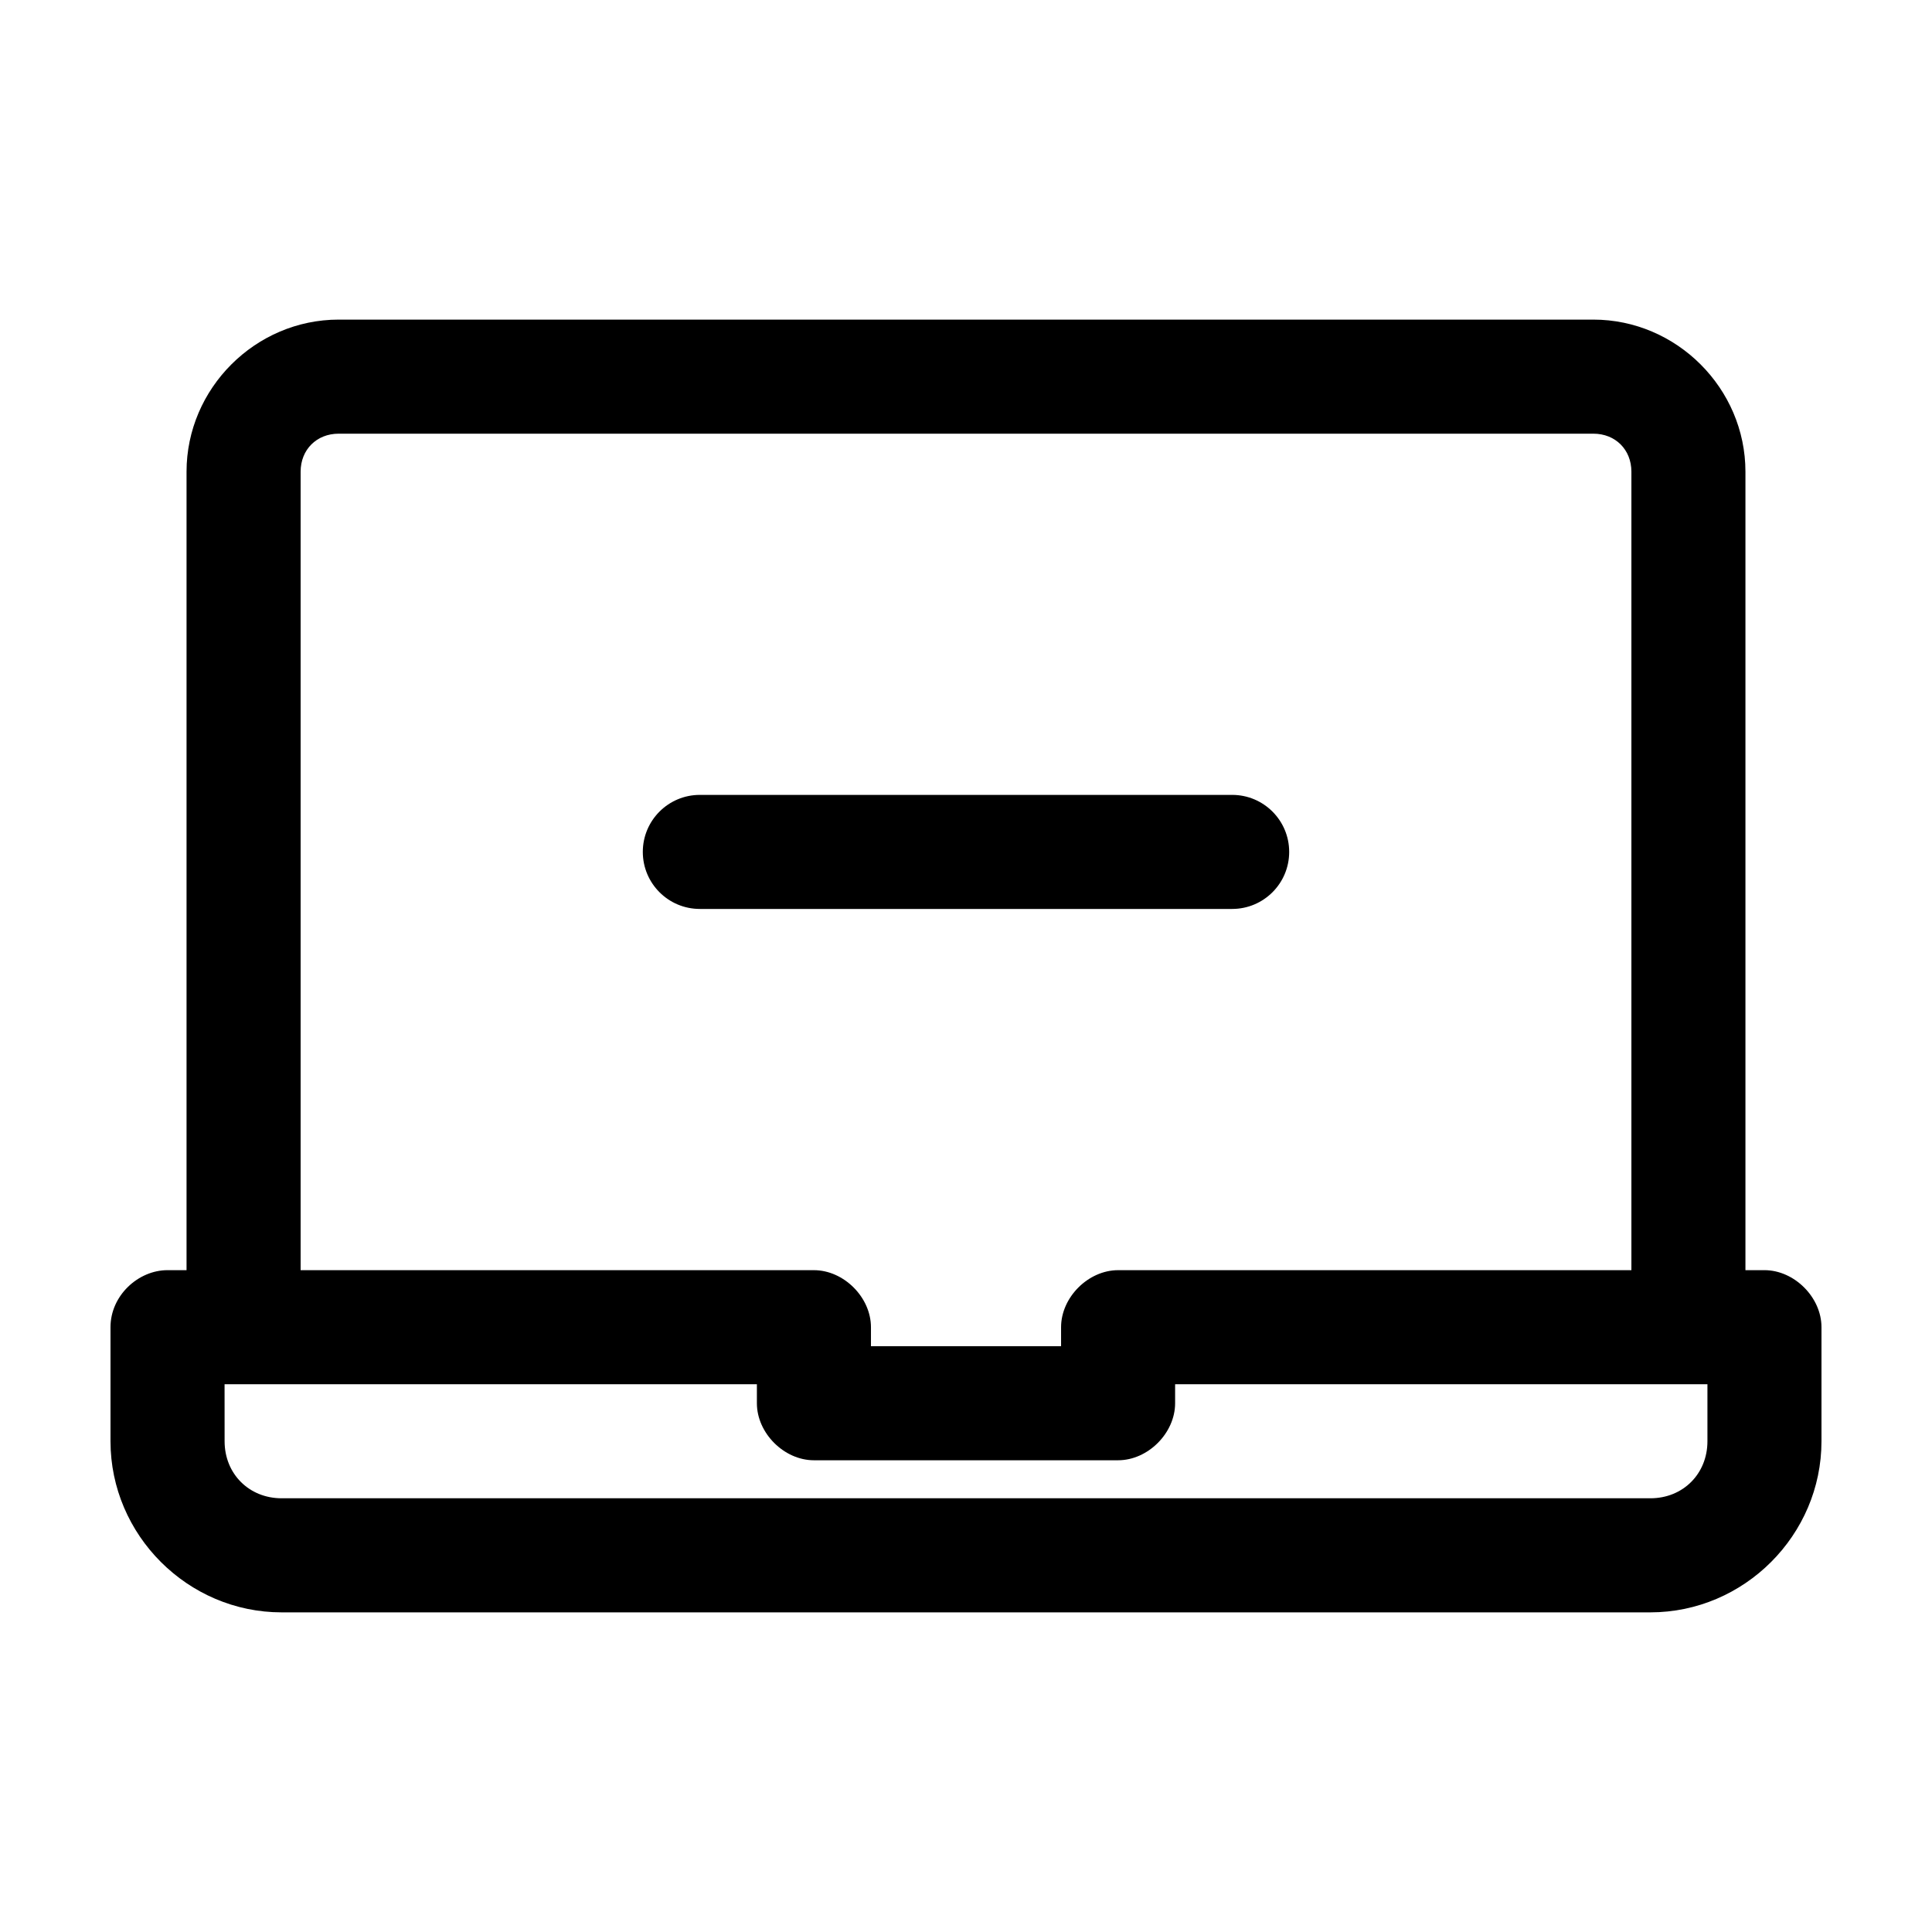
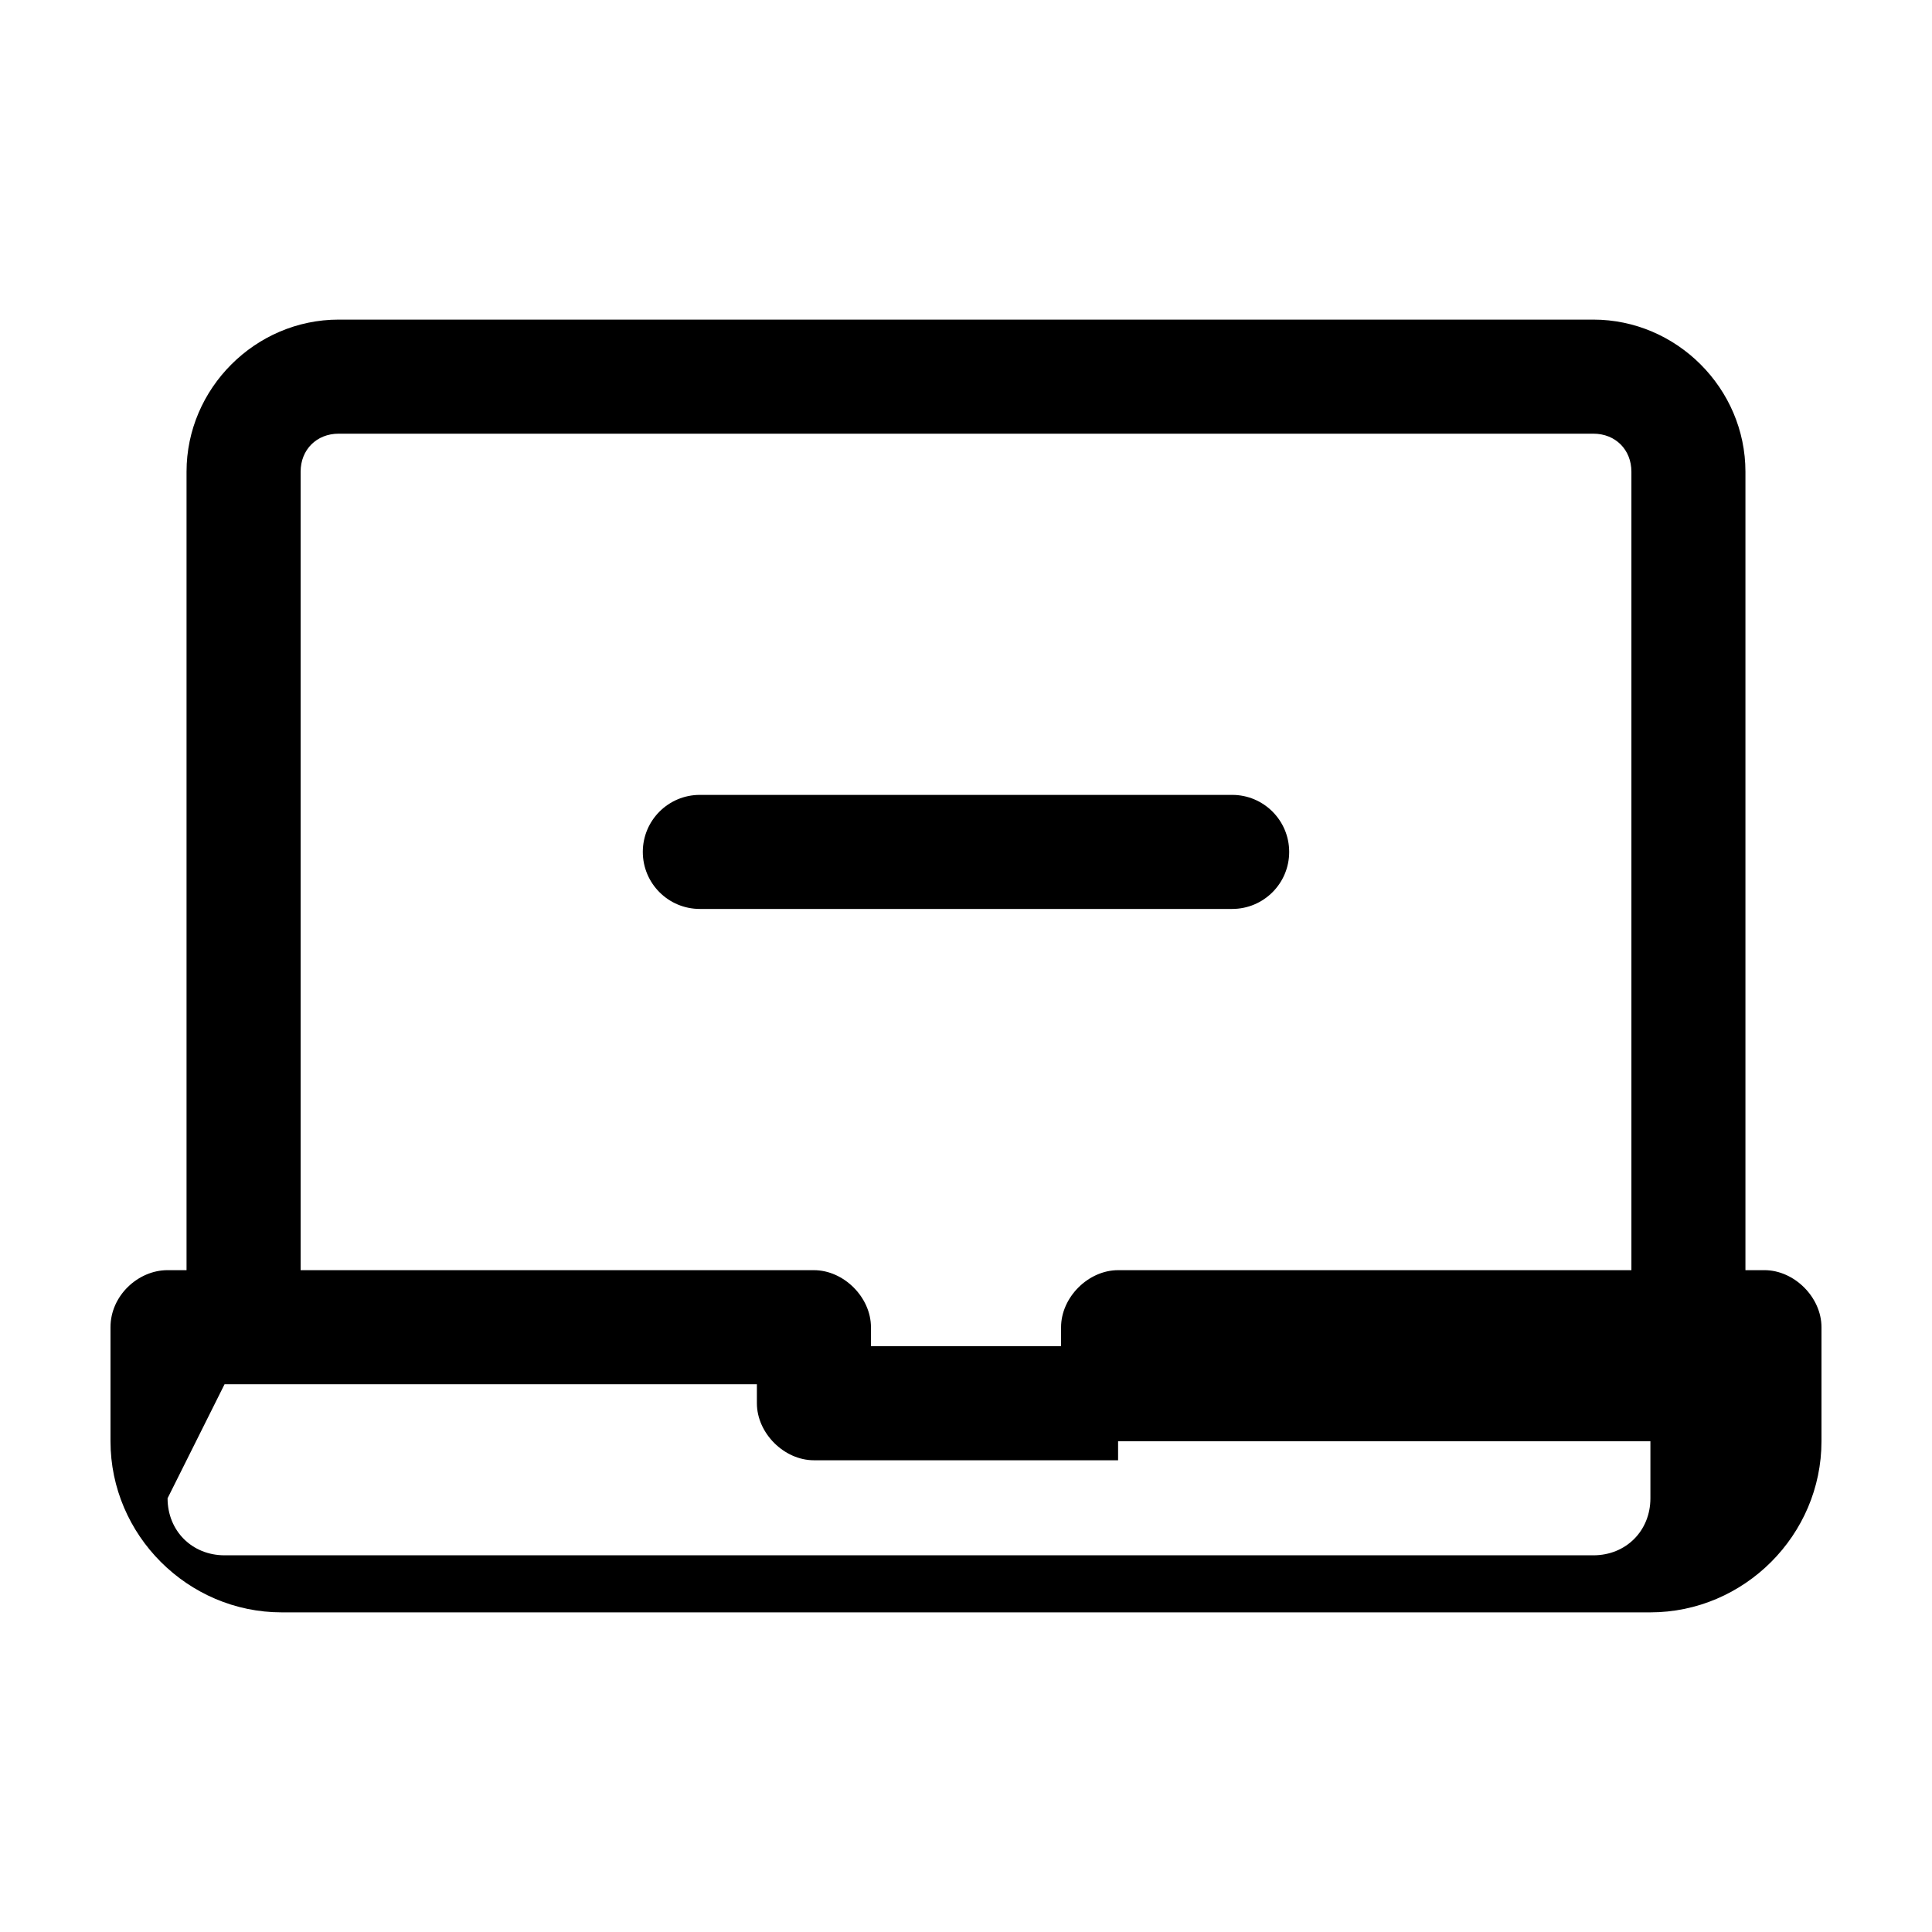
<svg xmlns="http://www.w3.org/2000/svg" fill="#000000" width="800px" height="800px" version="1.1" viewBox="144 144 512 512">
-   <path d="m233.74 228.7c-22.066 0-40.305 18.238-40.305 40.305v211.6h-5.039c-7.769 0-15.113 6.738-15.113 15.113v30.23c0 24.859 20.484 45.344 45.344 45.344h362.74c24.859 0 45.344-20.484 45.344-45.344v-30.23c0-7.914-7.199-15.113-15.113-15.113h-5.039v-211.6c0-22.066-18.238-40.305-40.305-40.305zm0 30.23h332.52c5.844 0 10.078 4.234 10.078 10.078v211.6h-136.03c-7.914 0-15.113 7.199-15.113 15.113v5.039h-50.383v-5.039c0-7.914-7.199-15.113-15.113-15.113h-136.03v-211.6c0-5.844 4.234-10.078 10.078-10.078zm95.723 95.723c-8.348 0-15.113 6.766-15.113 15.113 0 8.348 6.766 15.113 15.113 15.113h141.07c8.348 0 15.113-6.766 15.113-15.113 0-8.348-6.766-15.113-15.113-15.113zm-125.95 156.18h141.07v5.039c0 7.914 7.199 15.113 15.113 15.113h80.609c7.914 0 15.113-7.199 15.113-15.113v-5.039h141.07v15.113c0 8.637-6.481 15.113-15.113 15.113h-362.74c-8.633 0-15.113-6.481-15.113-15.113z" />
+   <path d="m233.74 228.7c-22.066 0-40.305 18.238-40.305 40.305v211.6h-5.039c-7.769 0-15.113 6.738-15.113 15.113v30.23c0 24.859 20.484 45.344 45.344 45.344h362.74c24.859 0 45.344-20.484 45.344-45.344v-30.23c0-7.914-7.199-15.113-15.113-15.113h-5.039v-211.6c0-22.066-18.238-40.305-40.305-40.305zm0 30.23h332.52c5.844 0 10.078 4.234 10.078 10.078v211.6h-136.03c-7.914 0-15.113 7.199-15.113 15.113v5.039h-50.383v-5.039c0-7.914-7.199-15.113-15.113-15.113h-136.03v-211.6c0-5.844 4.234-10.078 10.078-10.078zm95.723 95.723c-8.348 0-15.113 6.766-15.113 15.113 0 8.348 6.766 15.113 15.113 15.113h141.07c8.348 0 15.113-6.766 15.113-15.113 0-8.348-6.766-15.113-15.113-15.113zm-125.95 156.18h141.07v5.039c0 7.914 7.199 15.113 15.113 15.113h80.609v-5.039h141.07v15.113c0 8.637-6.481 15.113-15.113 15.113h-362.74c-8.633 0-15.113-6.481-15.113-15.113z" />
</svg>